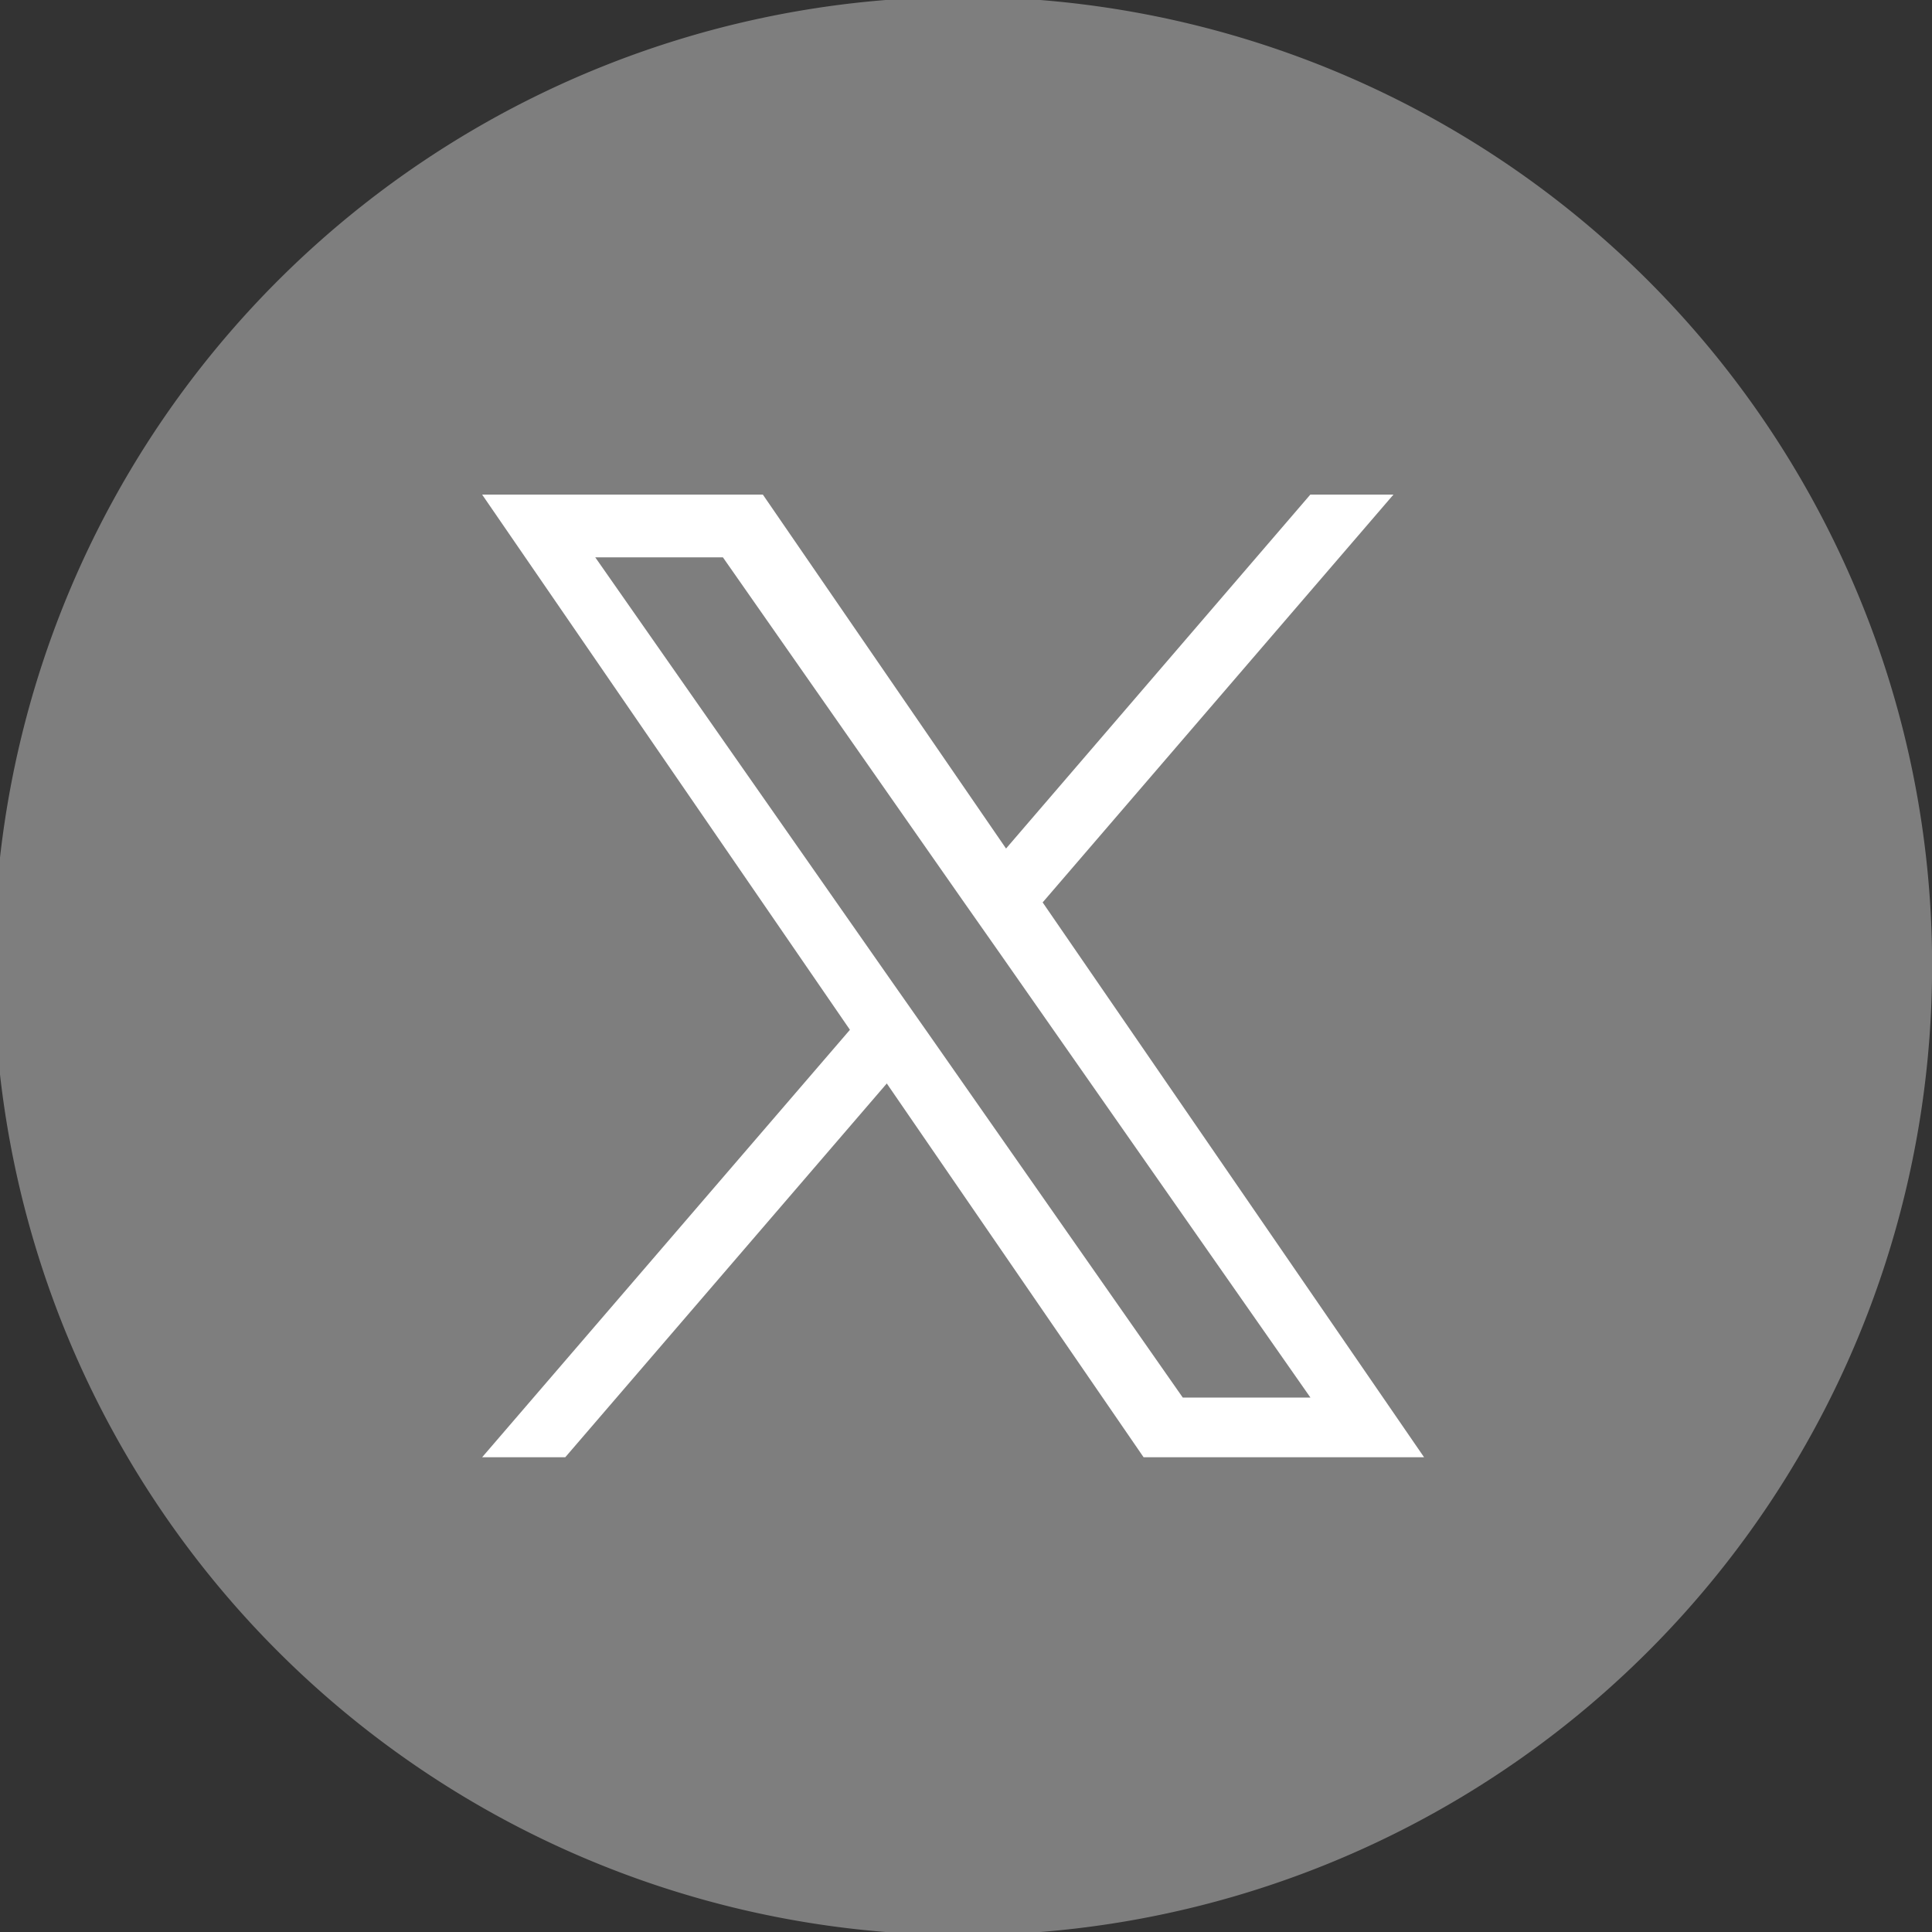
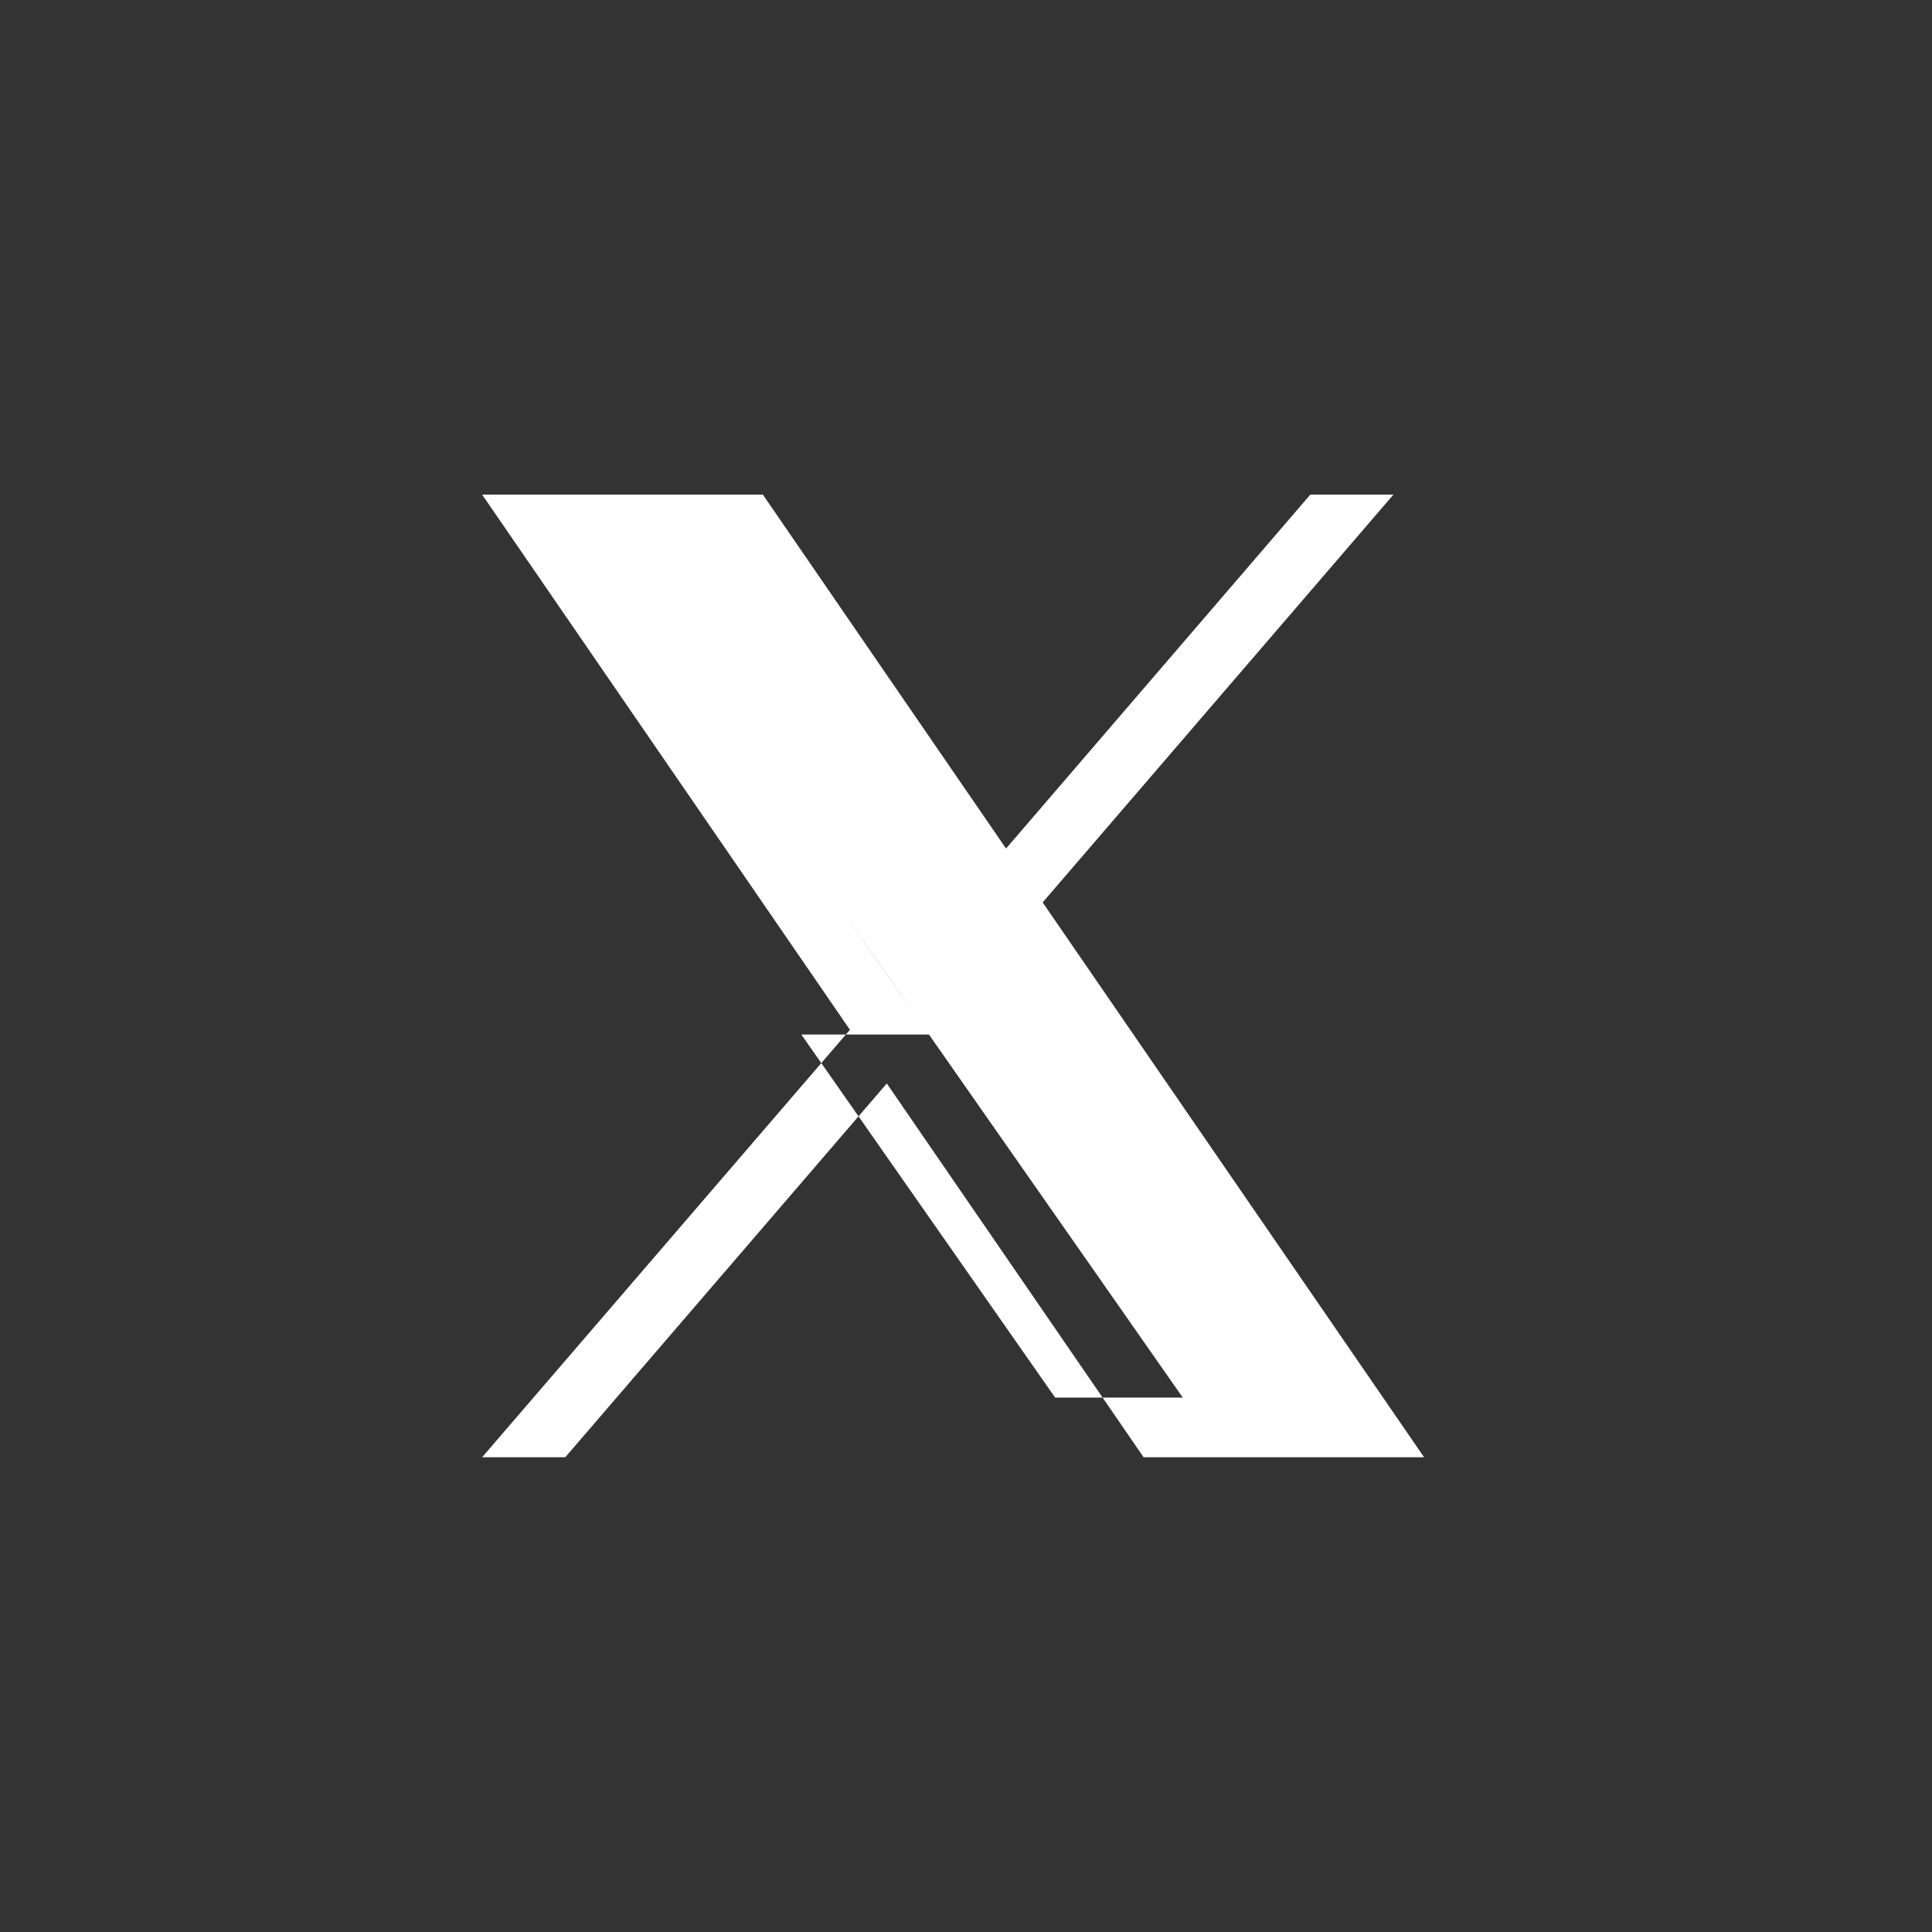
<svg xmlns="http://www.w3.org/2000/svg" width="40" height="40" viewBox="0 0 40 40">
  <rect x="0" y="0" width="40" height="40" fill="#333333" stroke="none" />
  <g id="グループ_2787" data-name="グループ 2787" transform="translate(-1121.94 -2105.191)">
-     <path id="パス_1991" data-name="パス 1991" d="M1153.6,2013.916a20.064,20.064,0,1,0,1.572,7.786A19.931,19.931,0,0,0,1153.6,2013.916Z" transform="translate(6.77 103.49)" fill="#7e7e7e" />
-     <path id="パス_1993" data-name="パス 1993" d="M1140.208,2023.93l7.26-8.44h-1.721l-6.3,7.328-5.035-7.328H1128.6l7.615,11.081-7.615,8.85h1.721l6.657-7.739,5.317,7.739h5.807l-7.9-11.492Zm-2.356,2.739-.772-1.1-6.138-8.78h2.643l4.953,7.086.772,1.1,6.439,9.21h-2.643l-5.254-7.516Z" transform="translate(3.322 99.941)" fill="#fff" />
+     <path id="パス_1993" data-name="パス 1993" d="M1140.208,2023.93l7.26-8.44h-1.721l-6.3,7.328-5.035-7.328H1128.6l7.615,11.081-7.615,8.85h1.721l6.657-7.739,5.317,7.739h5.807l-7.9-11.492Zm-2.356,2.739-.772-1.1-6.138-8.78l4.953,7.086.772,1.1,6.439,9.21h-2.643l-5.254-7.516Z" transform="translate(3.322 99.941)" fill="#fff" />
  </g>
</svg>